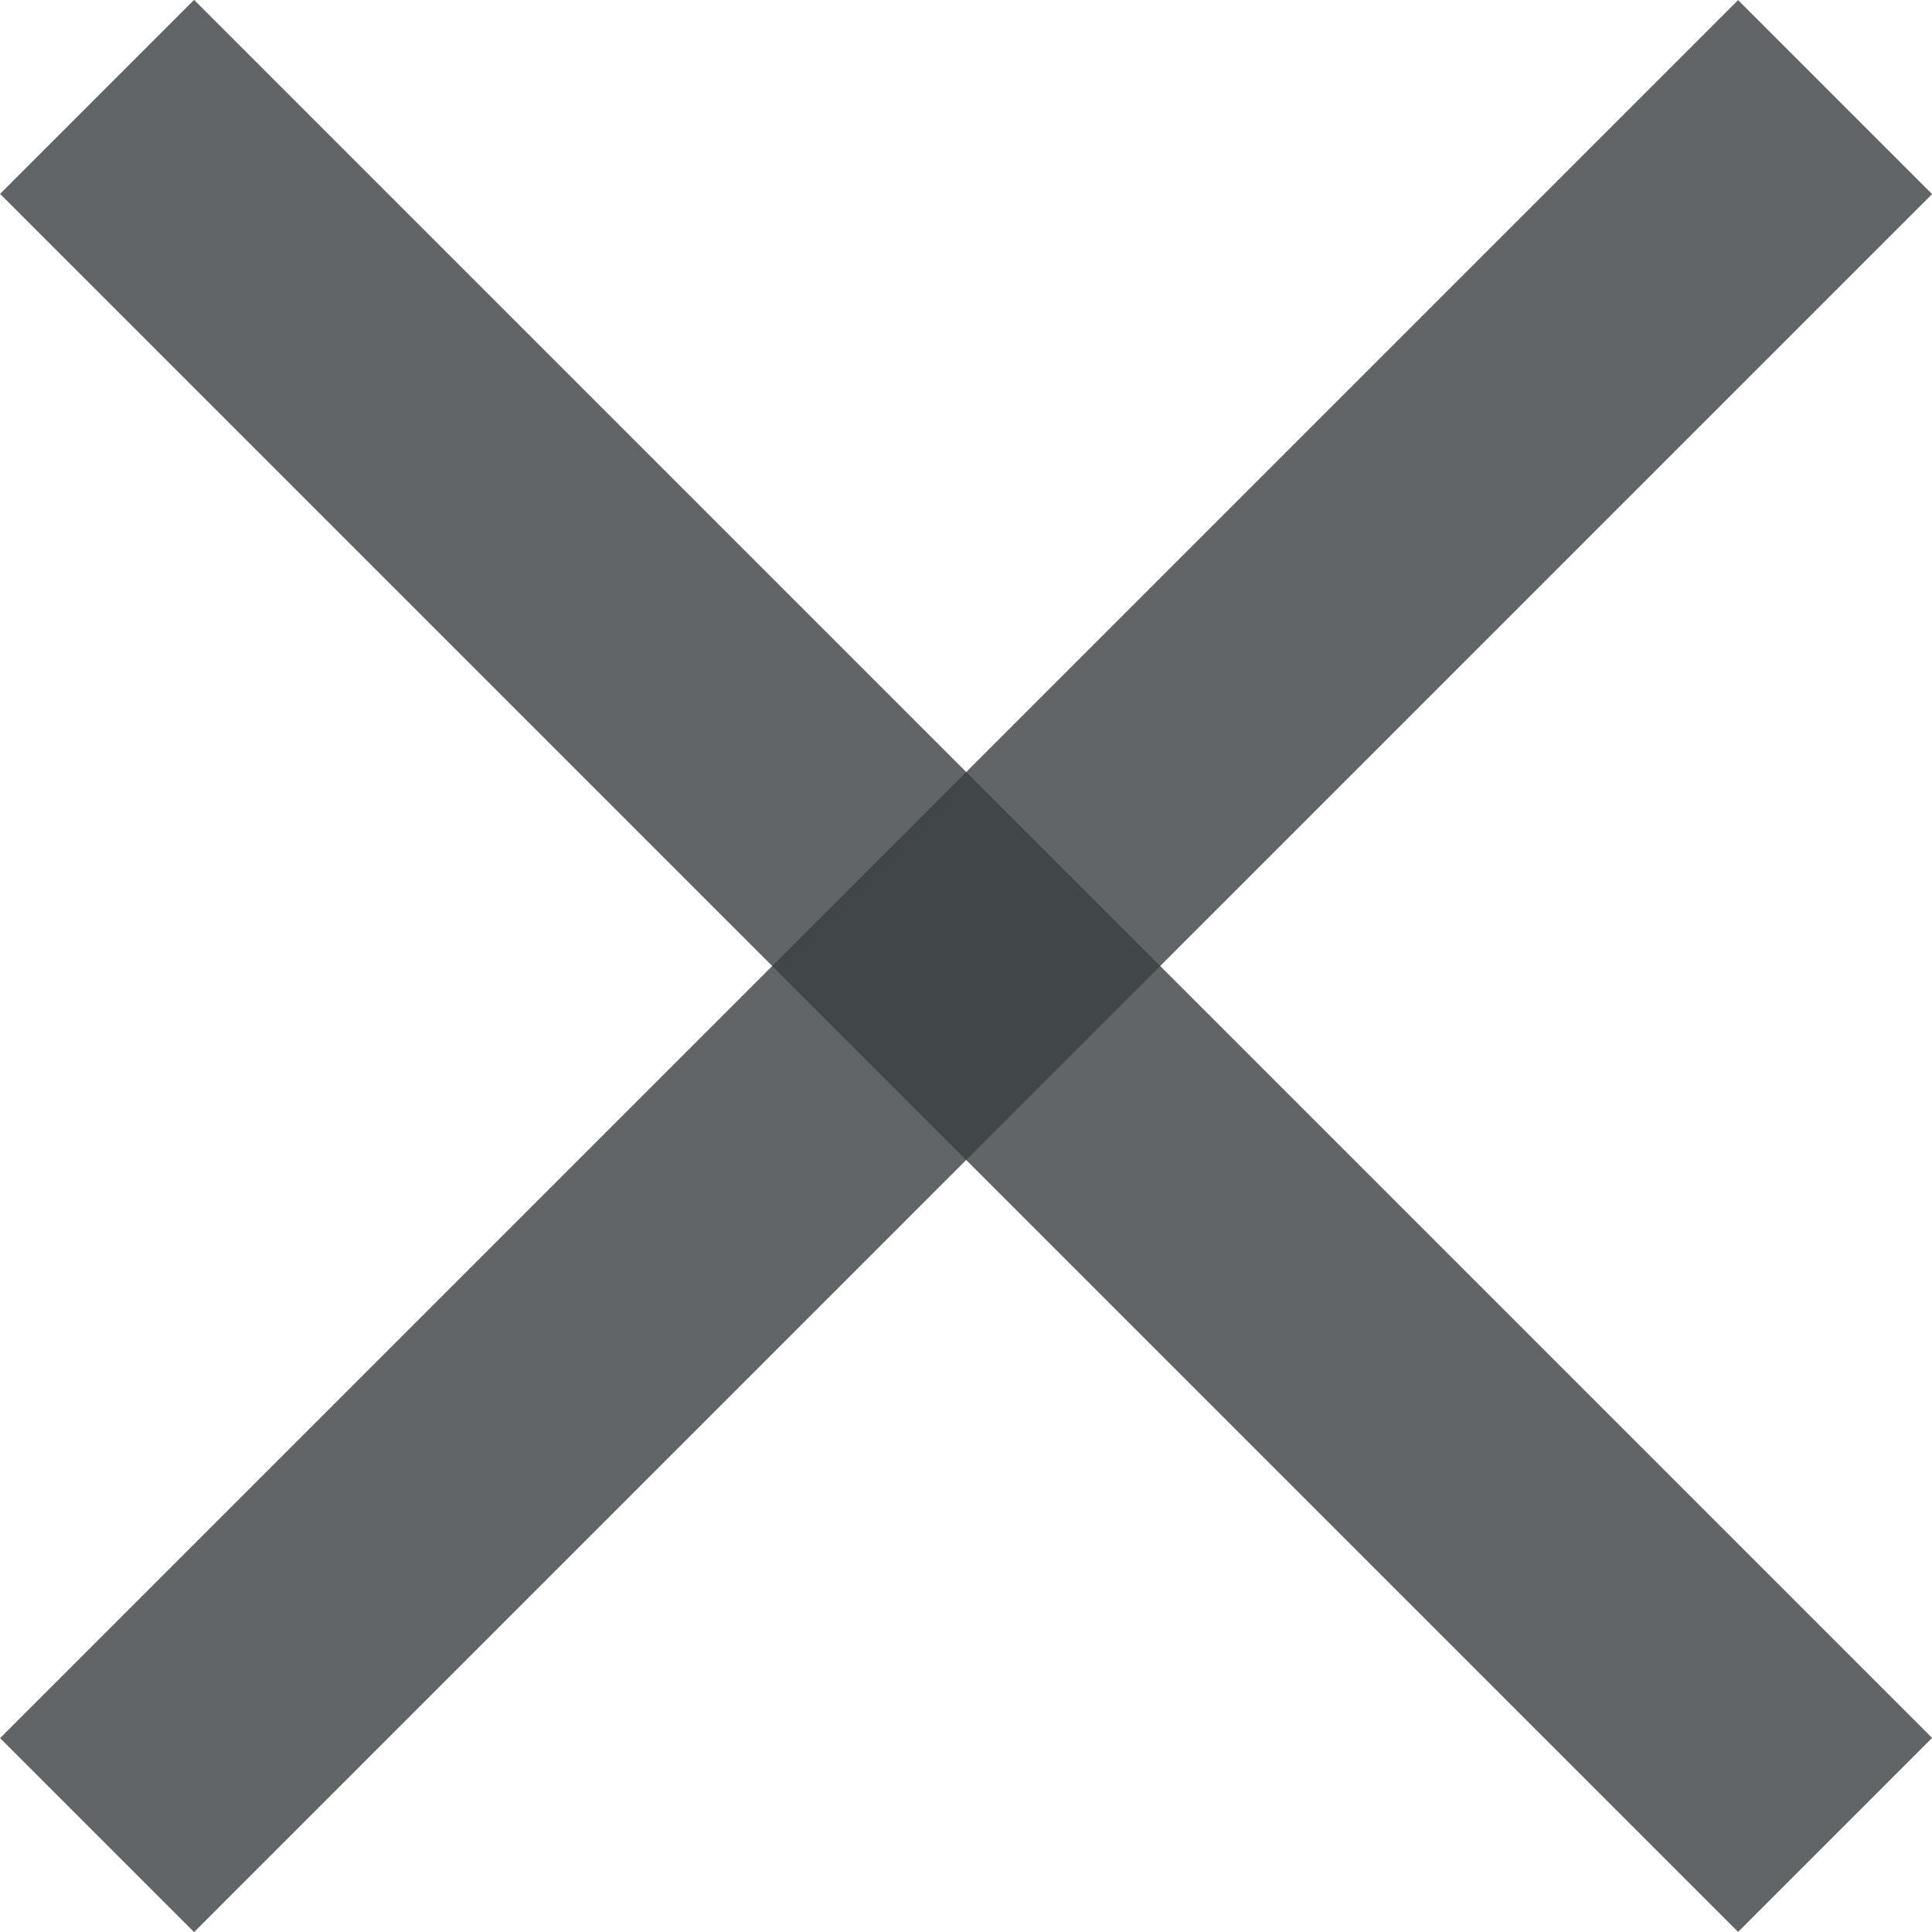
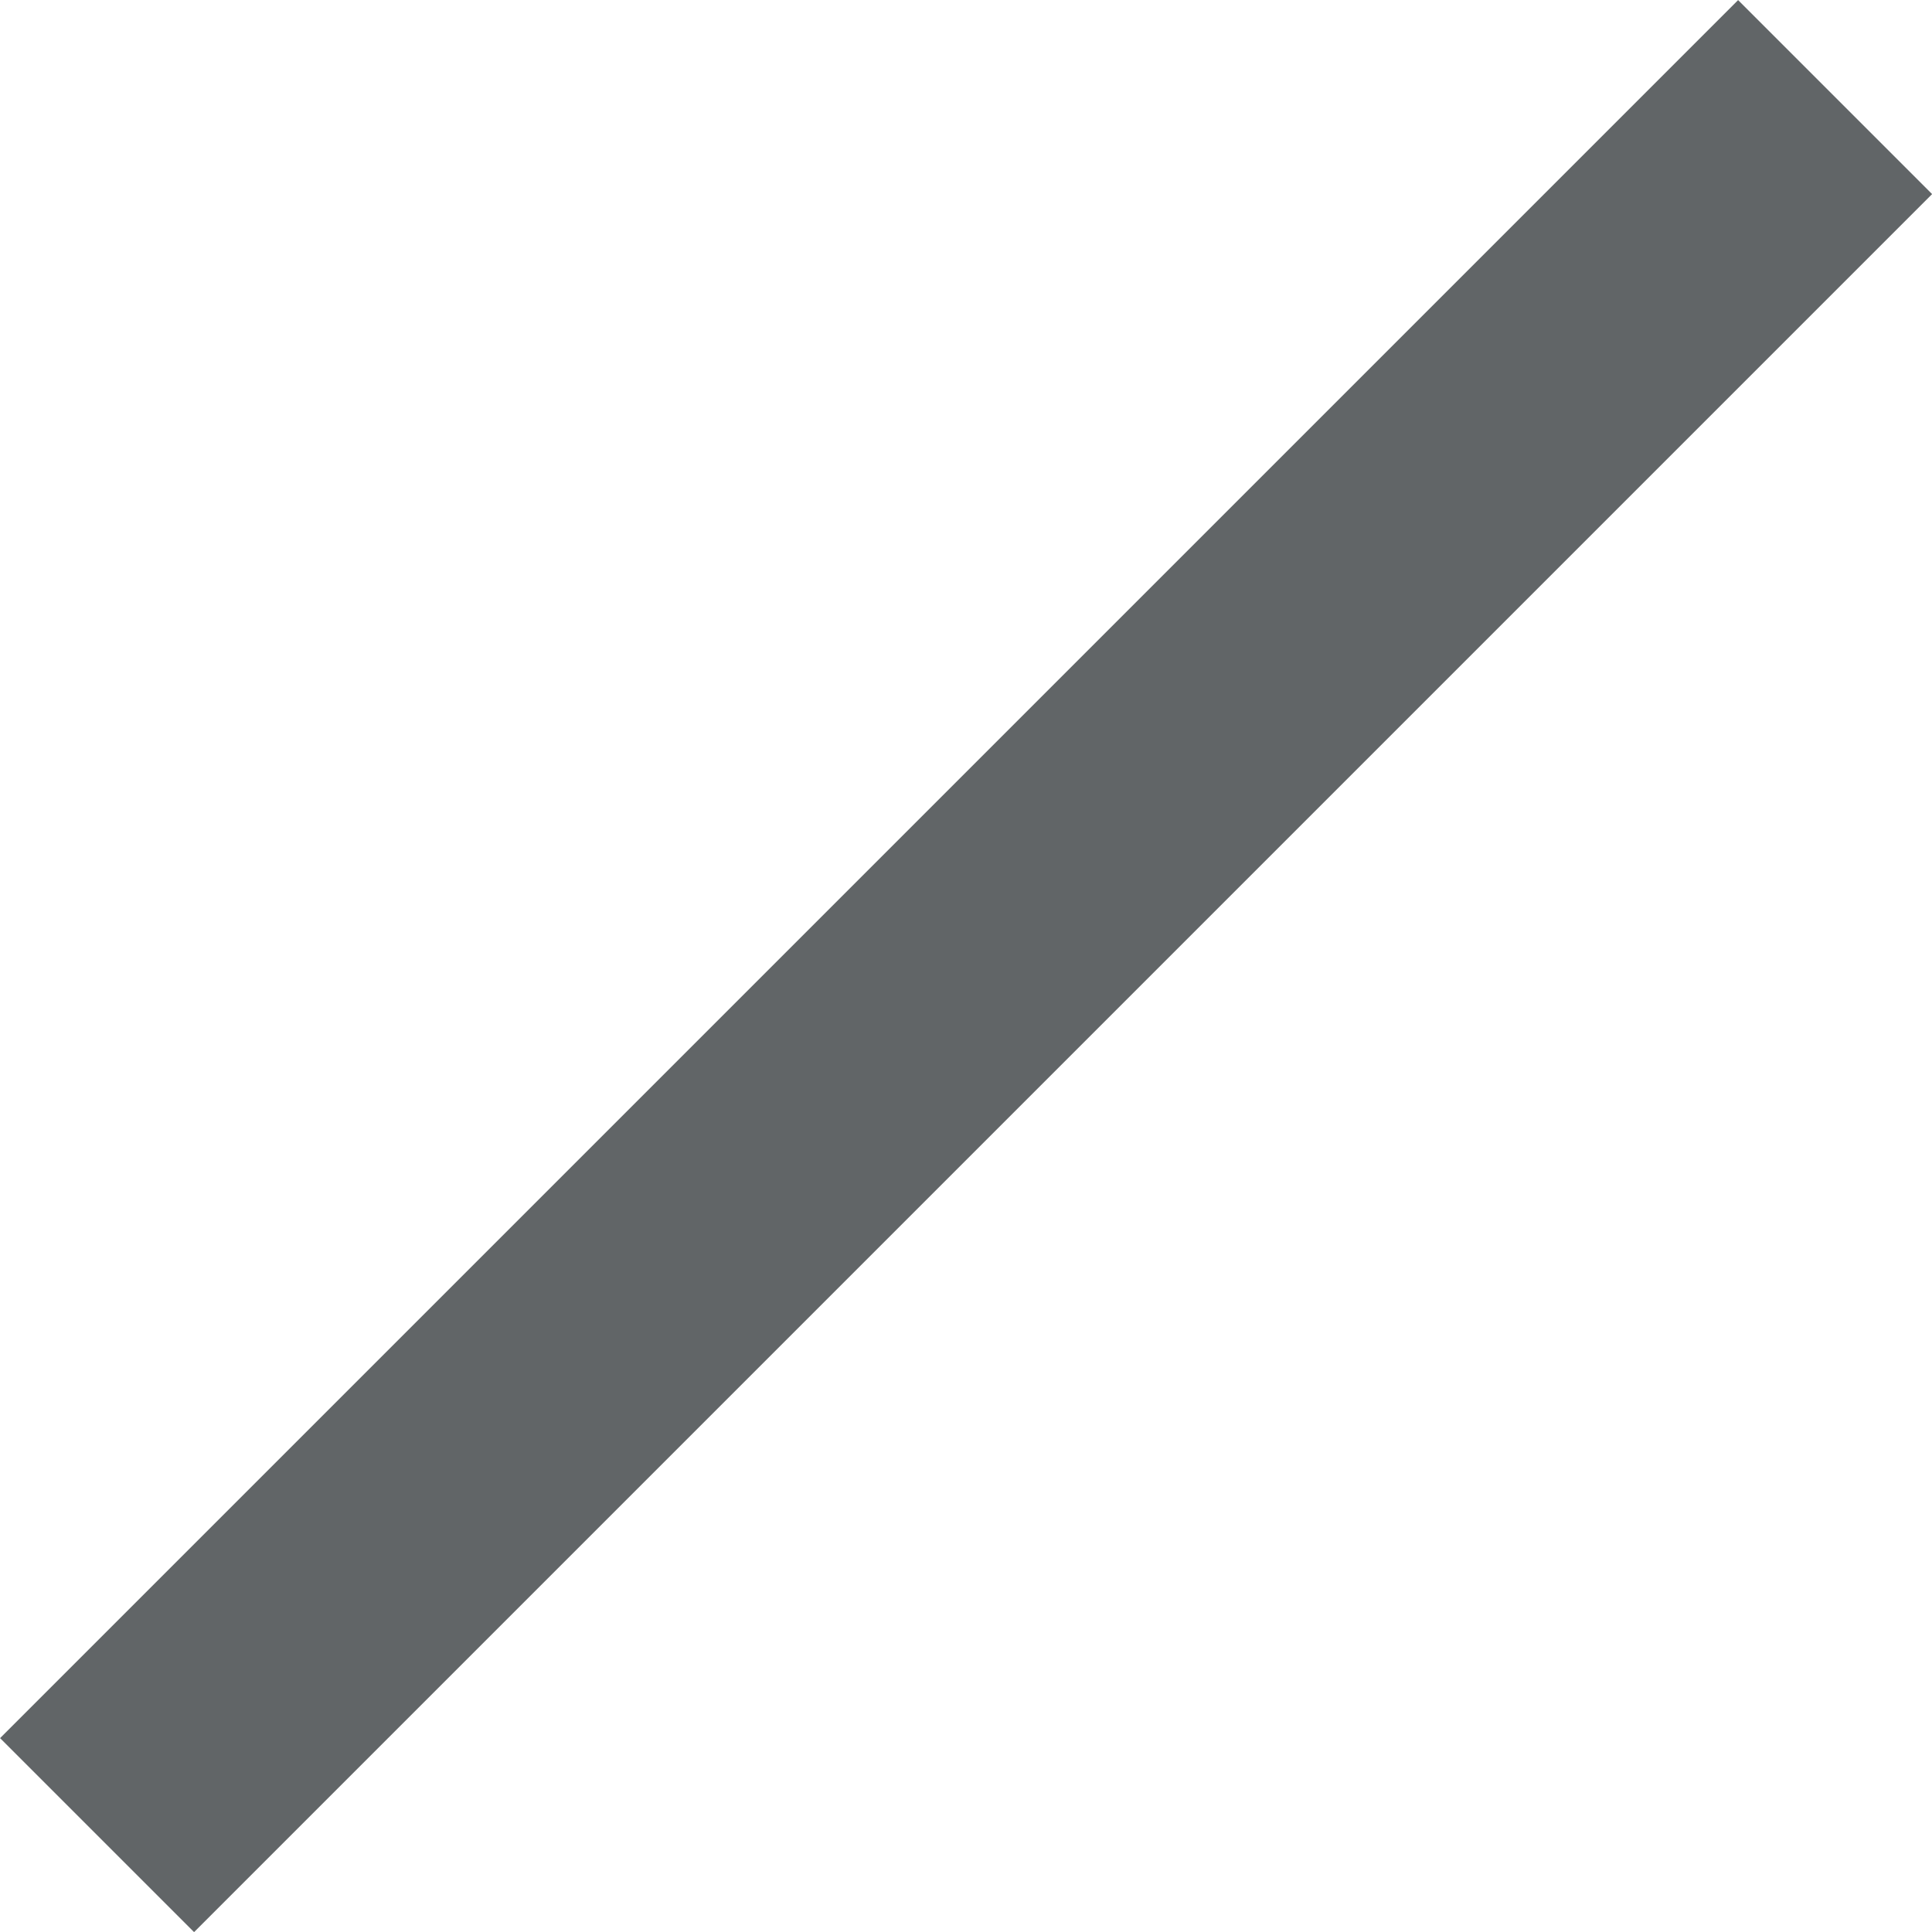
<svg xmlns="http://www.w3.org/2000/svg" width="7.042" height="7.042" viewBox="0 0 7.042 7.042">
  <g id="x" transform="translate(-2.814 3.521) rotate(-45)">
-     <path id="Path_356" data-name="Path 356" d="M0,0H8.959" transform="translate(4.48 0) rotate(90)" fill="none" stroke="rgba(58,63,65,0.8)" stroke-width="1" />
    <path id="Path_355" data-name="Path 355" d="M1408,689h8.959" transform="translate(-1408 -684.52)" fill="none" stroke="rgba(58,63,65,0.8)" stroke-width="1" />
  </g>
</svg>